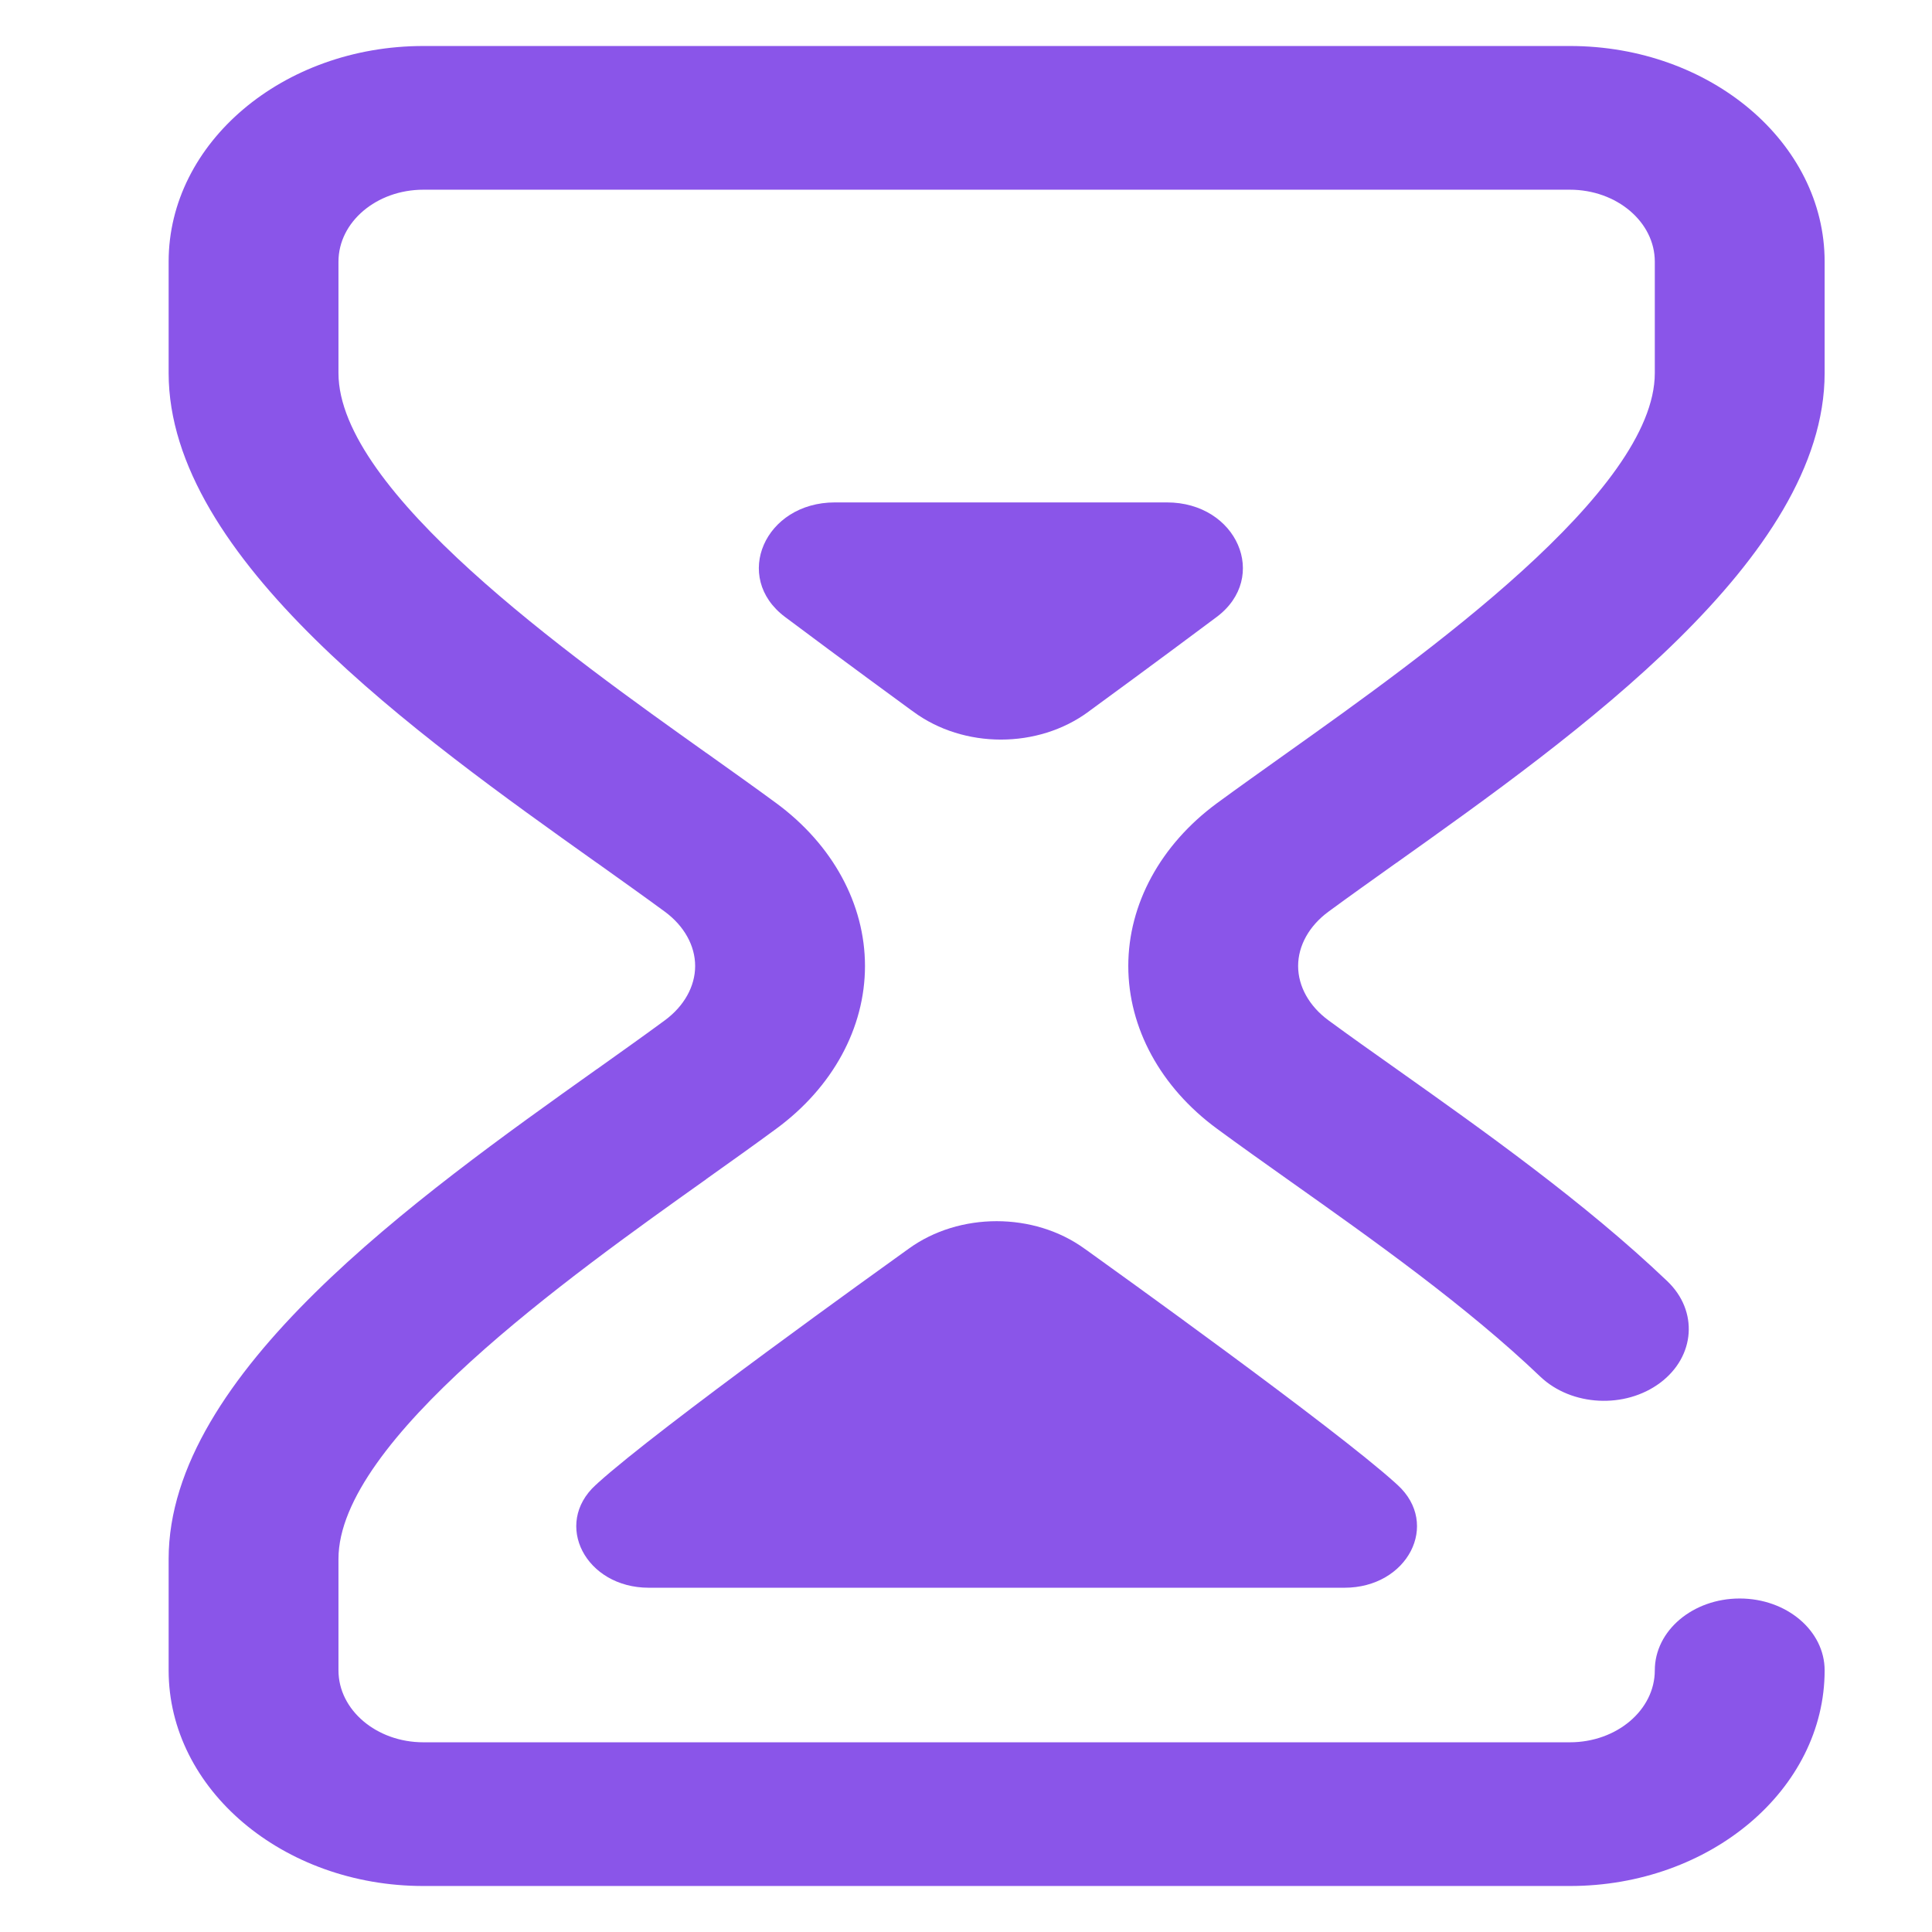
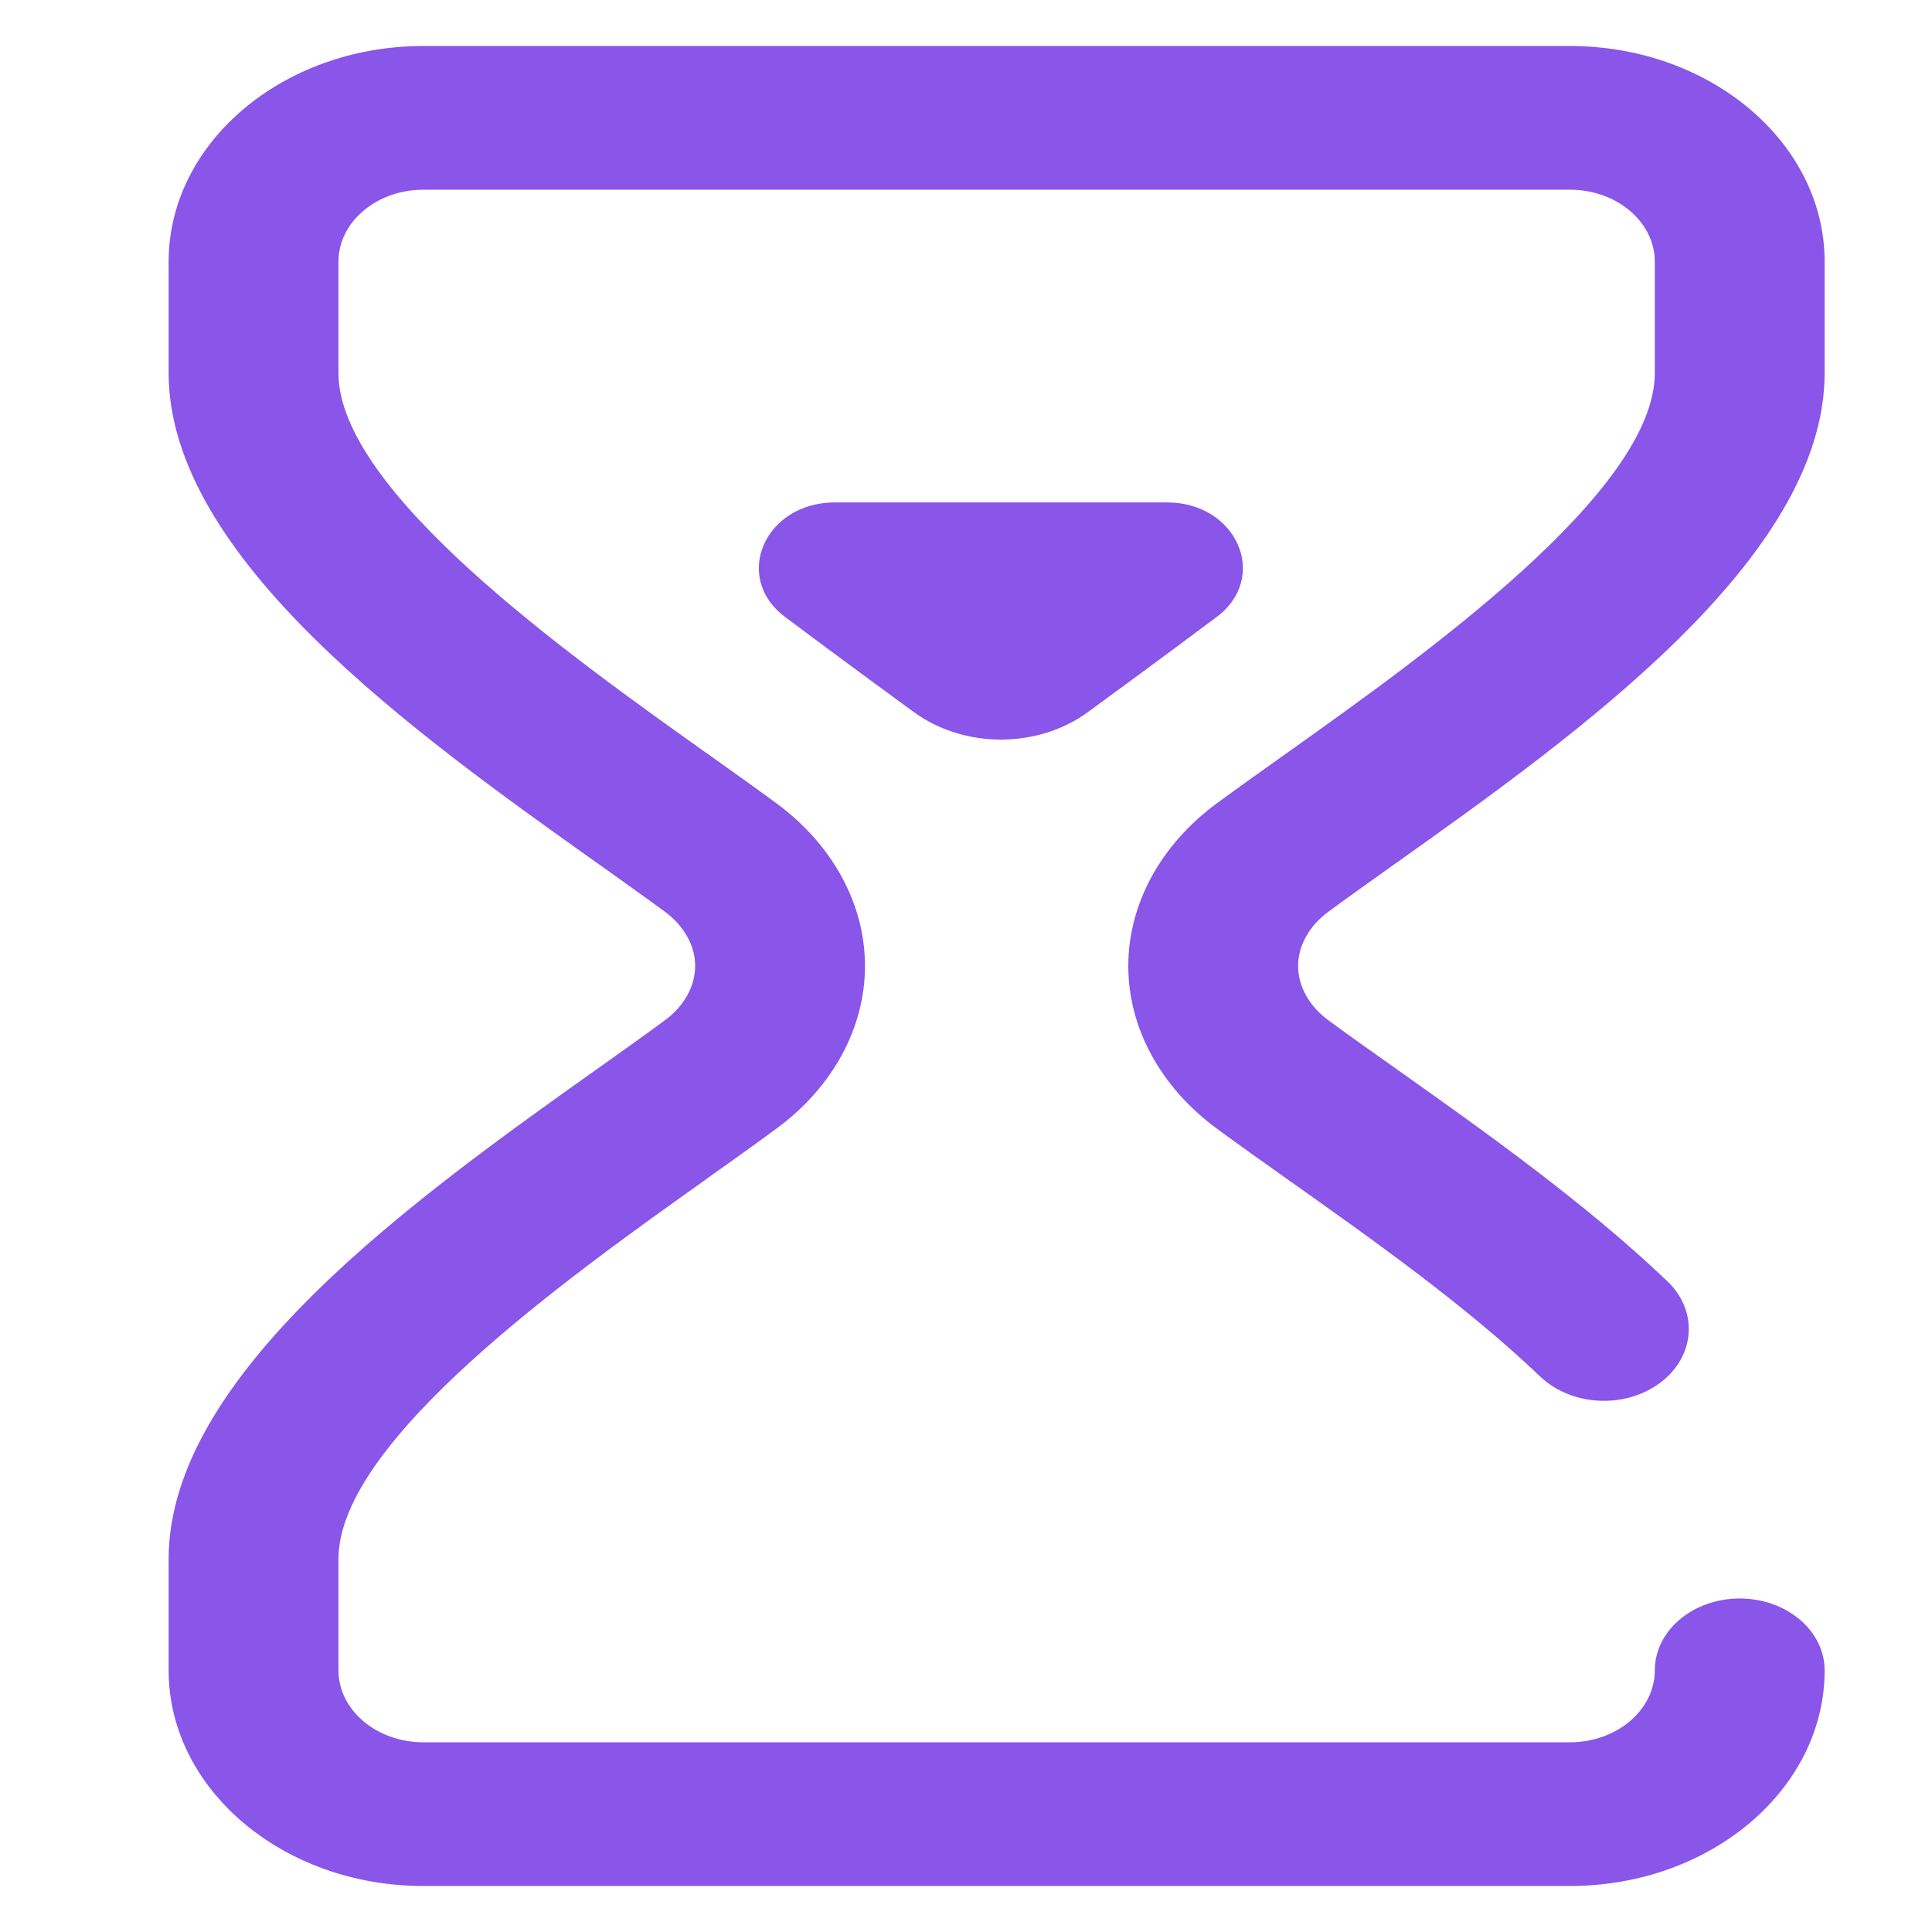
<svg xmlns="http://www.w3.org/2000/svg" width="21" height="21" viewBox="0 0 21 21" fill="none">
  <g clip-path="url(#clip0_3320_346803)">
    <path d="M14.439 9.91C14.659 9.748 14.91 9.57 15.176 9.38L15.177 9.38C17.142 7.982 19.833 6.067 19.833 4.055V2.844C19.833 1.551 18.591 0.5 17.064 0.5H4.602C3.076 0.5 1.833 1.551 1.833 2.844V4.055C1.833 6.067 4.524 7.982 6.489 9.38L6.489 9.38L6.49 9.38C6.756 9.57 7.008 9.749 7.227 9.91C7.436 10.064 7.556 10.279 7.556 10.5C7.556 10.721 7.436 10.936 7.227 11.09C7.008 11.252 6.756 11.43 6.49 11.62L6.49 11.62L6.489 11.62C4.524 13.018 1.833 14.933 1.833 16.945V18.156C1.833 19.449 3.076 20.5 4.602 20.5H17.064C18.591 20.5 19.833 19.449 19.833 18.156C19.833 17.725 19.42 17.375 18.91 17.375C18.4 17.375 17.987 17.725 17.987 18.156C17.987 18.587 17.573 18.938 17.064 18.938H4.602C4.093 18.938 3.679 18.587 3.679 18.156V16.945C3.679 15.661 6.182 13.88 7.677 12.817L7.677 12.816C7.95 12.622 8.207 12.439 8.439 12.268C9.051 11.818 9.402 11.173 9.402 10.5C9.402 9.827 9.051 9.182 8.439 8.731C8.208 8.561 7.95 8.378 7.678 8.184L7.677 8.184C6.182 7.12 3.679 5.339 3.679 4.055V2.844C3.679 2.413 4.093 2.062 4.602 2.062H17.064C17.573 2.062 17.987 2.413 17.987 2.844V4.055C17.987 5.339 15.485 7.12 13.989 8.184L13.989 8.184C13.717 8.378 13.459 8.561 13.227 8.731C12.615 9.182 12.264 9.827 12.264 10.5C12.264 11.173 12.615 11.818 13.227 12.268C13.469 12.446 13.738 12.637 14.023 12.839C14.921 13.475 15.939 14.196 16.742 14.963C17.081 15.286 17.664 15.316 18.046 15.03C18.427 14.744 18.462 14.25 18.124 13.927C17.23 13.073 16.109 12.279 15.209 11.641L15.208 11.641L15.202 11.636C14.926 11.441 14.666 11.257 14.439 11.09C14.23 10.936 14.11 10.721 14.11 10.5C14.11 10.279 14.23 10.064 14.439 9.91Z" fill="#8A55E9" />
-     <path d="M6.498 16.12L6.487 16.131C6.483 16.134 6.479 16.138 6.475 16.141C6.008 16.567 6.366 17.258 7.052 17.258H14.614C15.3 17.258 15.658 16.567 15.191 16.141C15.184 16.134 15.176 16.127 15.168 16.12C14.5 15.516 12.076 13.779 11.812 13.589C11.799 13.58 11.791 13.574 11.789 13.573C11.239 13.174 10.427 13.174 9.877 13.573C9.876 13.574 9.869 13.579 9.857 13.588L9.856 13.588C9.603 13.77 7.168 15.514 6.498 16.12Z" fill="#8A55E9" />
    <path d="M11.851 7.721C11.839 7.729 11.832 7.735 11.831 7.736C11.283 8.14 10.476 8.14 9.928 7.736C9.927 7.735 9.92 7.729 9.907 7.721C9.79 7.635 9.198 7.204 8.533 6.706C7.958 6.275 8.312 5.461 9.075 5.461H12.684C13.446 5.461 13.8 6.275 13.225 6.706C12.56 7.203 11.969 7.635 11.851 7.721Z" fill="#8A55E9" />
  </g>
  <defs>
    <clipPath id="clip0_3320_346803">
      <rect width="20" height="20" fill="white" transform="translate(0.833 0.5)" />
    </clipPath>
  </defs>
</svg>